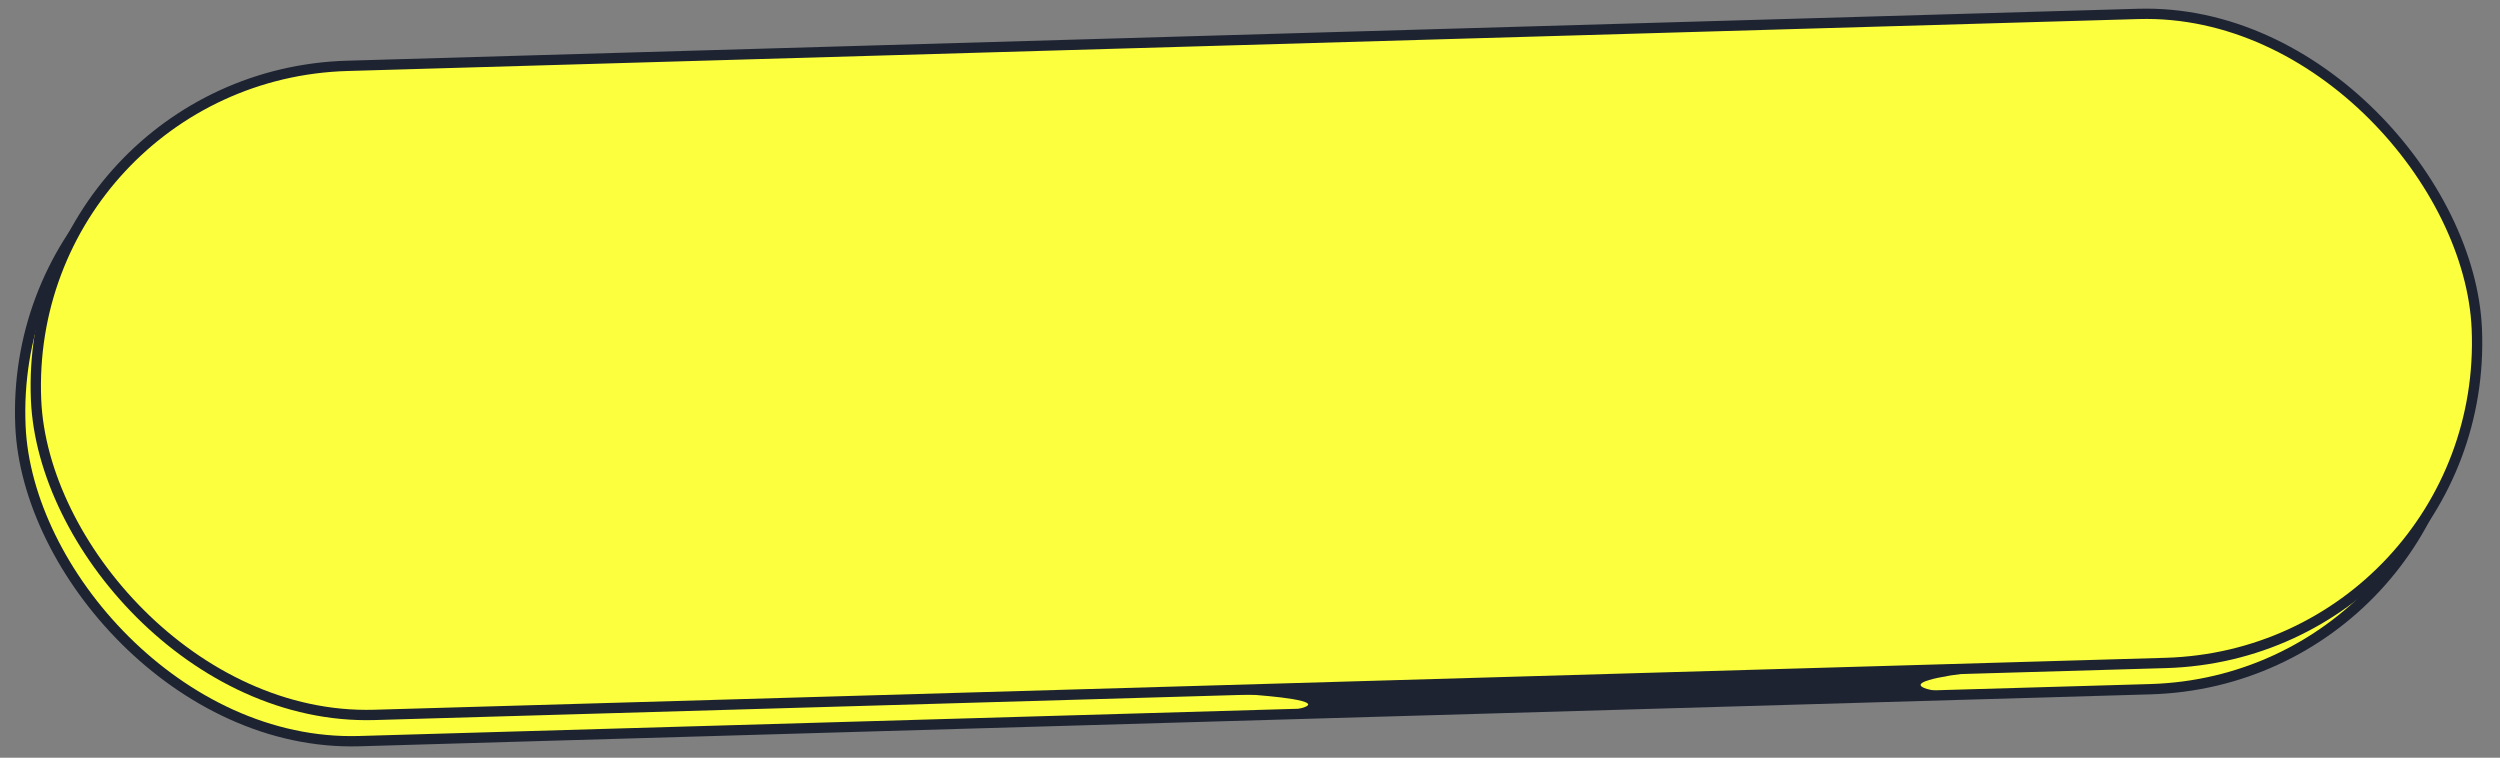
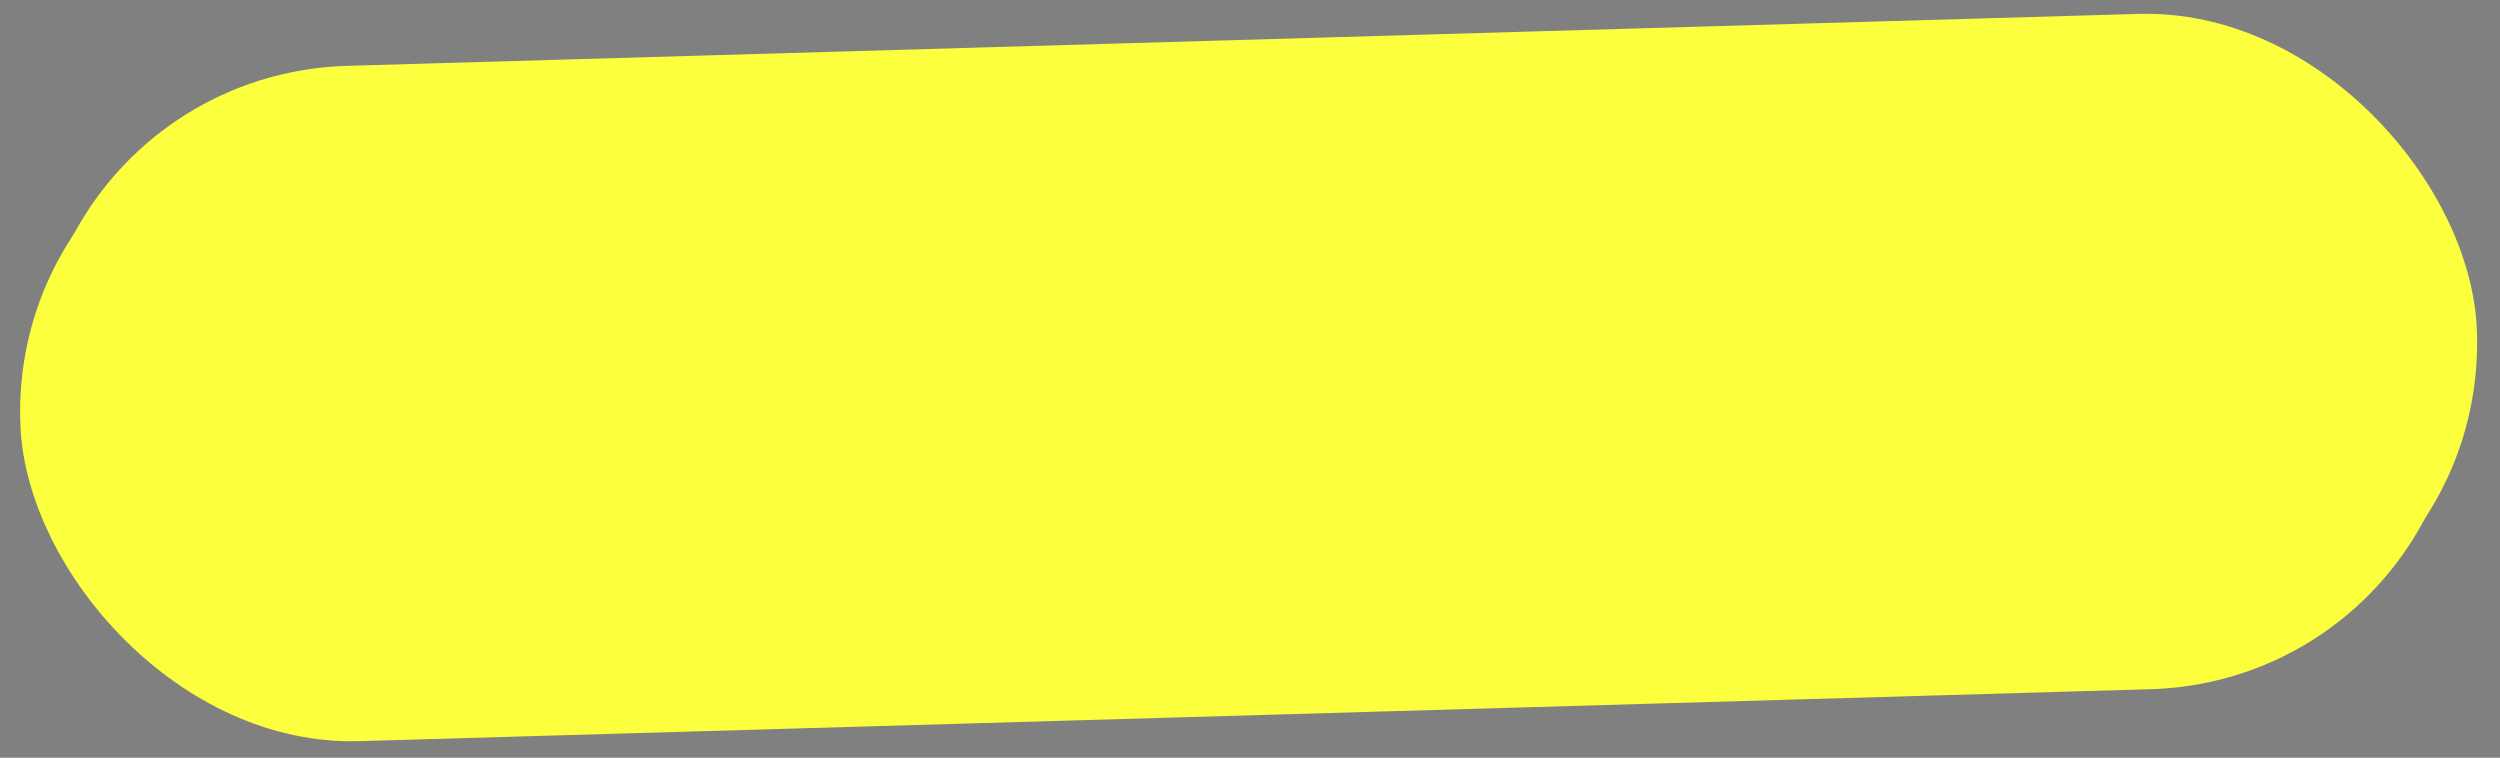
<svg xmlns="http://www.w3.org/2000/svg" width="485" height="147" viewBox="0 0 485 147" fill="none">
  <rect x="0" y="0" width="485" height="147" fill="#808080" stroke="none" />
  <rect x="1.042" y="0.97" width="473.505" height="126.042" rx="63.021" transform="matrix(1 -0.029 0.043 0.999 0.172 18.755)" fill="#FBFF3E" />
-   <rect x="1.042" y="0.97" width="473.505" height="126.042" rx="63.021" transform="matrix(1 -0.029 0.043 0.999 0.172 18.755)" stroke="#1D2331" stroke-width="2" />
  <rect x="1.042" y="0.97" width="473.505" height="126.042" rx="63.021" transform="matrix(1 -0.029 0.042 0.999 3.268 13.663)" fill="#FBFF3E" />
-   <path d="M236.479 139.366C267.925 136.863 249.44 134.993 236.266 134.37L385.455 130.091C362.072 132.763 375.853 134.535 385.667 135.087L236.479 139.366Z" fill="#1D2331" />
-   <rect x="1.042" y="0.97" width="473.505" height="126.042" rx="63.021" transform="matrix(1 -0.029 0.042 0.999 3.268 13.663)" stroke="#1D2331" stroke-width="2" />
</svg>